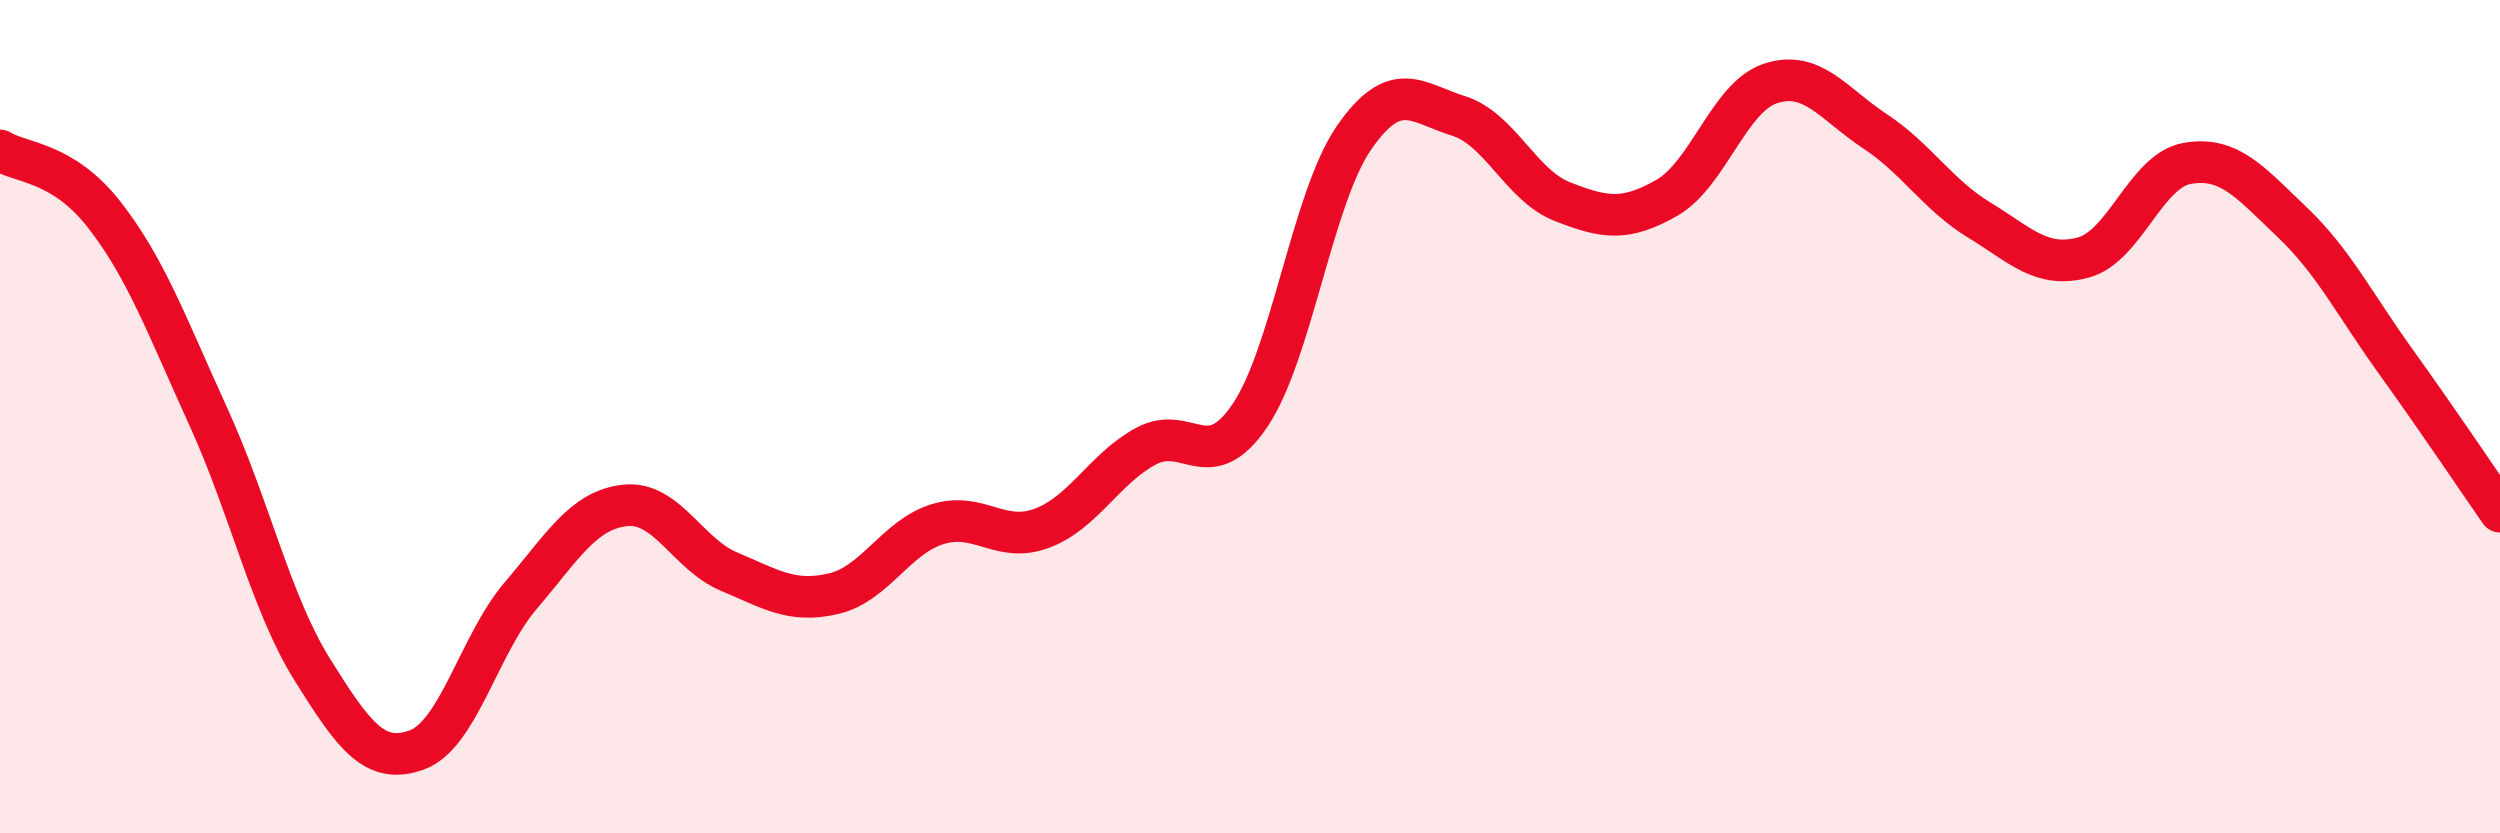
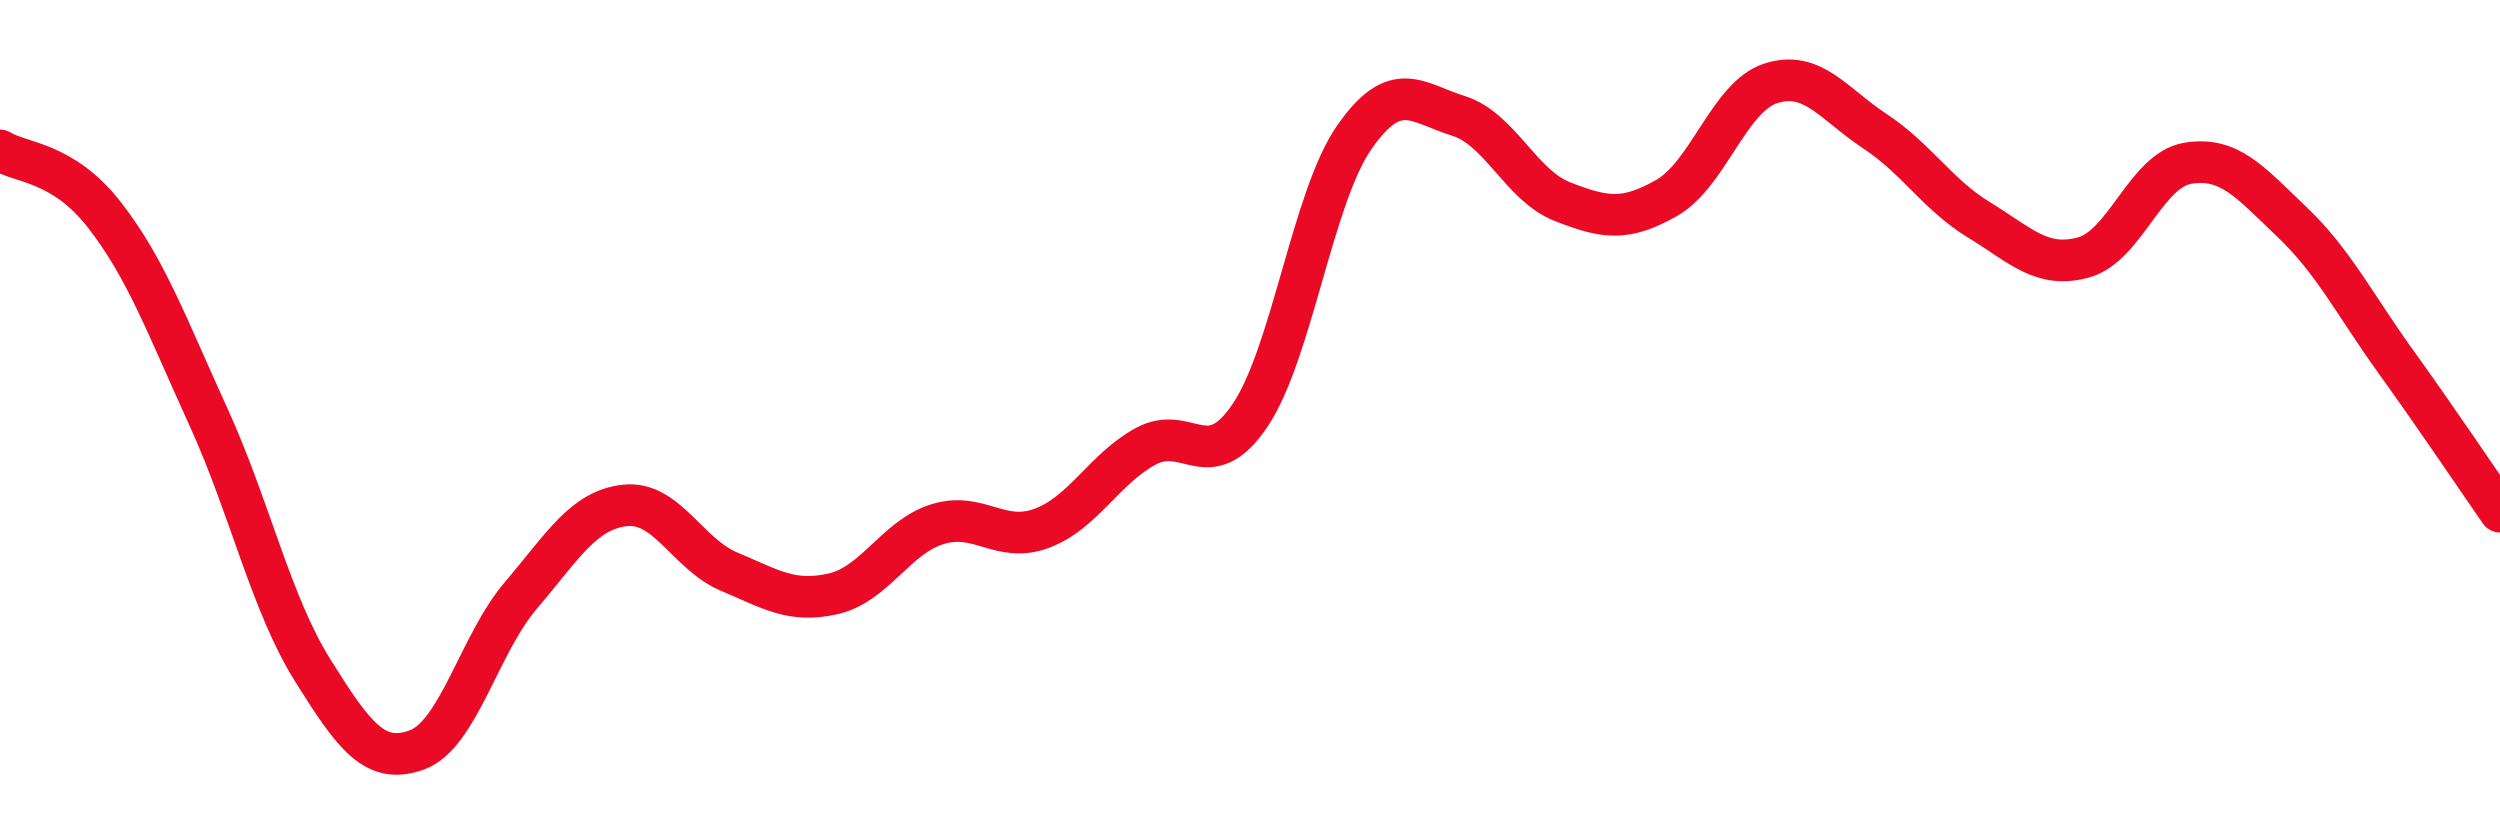
<svg xmlns="http://www.w3.org/2000/svg" width="60" height="20" viewBox="0 0 60 20">
-   <path d="M 0,3.61 C 0.5,3.92 1.5,3.87 2.5,5.15 C 3.5,6.43 4,7.81 5,10 C 6,12.19 6.5,14.48 7.5,16.08 C 8.5,17.68 9,18.36 10,18 C 11,17.64 11.5,15.46 12.5,14.29 C 13.5,13.12 14,12.24 15,12.13 C 16,12.02 16.5,13.3 17.5,13.72 C 18.5,14.14 19,14.48 20,14.25 C 21,14.02 21.5,12.89 22.5,12.58 C 23.5,12.27 24,13.05 25,12.68 C 26,12.31 26.5,11.25 27.5,10.71 C 28.5,10.17 29,11.45 30,9.97 C 31,8.49 31.5,4.74 32.5,3.3 C 33.5,1.86 34,2.47 35,2.78 C 36,3.09 36.5,4.45 37.5,4.84 C 38.5,5.23 39,5.32 40,4.75 C 41,4.18 41.5,2.32 42.5,2 C 43.5,1.68 44,2.49 45,3.15 C 46,3.81 46.5,4.67 47.5,5.28 C 48.5,5.89 49,6.45 50,6.18 C 51,5.91 51.5,4.09 52.5,3.92 C 53.5,3.75 54,4.37 55,5.32 C 56,6.27 56.5,7.29 57.5,8.68 C 58.5,10.07 59.5,11.56 60,12.28L60 20L0 20Z" fill="#EB0A25" opacity="0.1" stroke-linecap="round" stroke-linejoin="round" />
  <path d="M 0,3.61 C 0.5,3.92 1.5,3.87 2.5,5.15 C 3.5,6.43 4,7.81 5,10 C 6,12.19 6.5,14.48 7.5,16.08 C 8.5,17.68 9,18.36 10,18 C 11,17.64 11.5,15.46 12.5,14.29 C 13.5,13.12 14,12.24 15,12.13 C 16,12.02 16.5,13.3 17.5,13.72 C 18.5,14.14 19,14.48 20,14.25 C 21,14.02 21.5,12.89 22.5,12.58 C 23.5,12.27 24,13.05 25,12.68 C 26,12.31 26.5,11.25 27.5,10.71 C 28.5,10.17 29,11.45 30,9.97 C 31,8.49 31.5,4.74 32.5,3.3 C 33.5,1.86 34,2.47 35,2.78 C 36,3.09 36.5,4.45 37.5,4.84 C 38.5,5.23 39,5.32 40,4.75 C 41,4.18 41.5,2.32 42.5,2 C 43.5,1.68 44,2.49 45,3.15 C 46,3.81 46.5,4.67 47.5,5.28 C 48.5,5.89 49,6.45 50,6.18 C 51,5.91 51.5,4.09 52.5,3.92 C 53.5,3.75 54,4.37 55,5.32 C 56,6.27 56.5,7.29 57.5,8.68 C 58.5,10.07 59.5,11.56 60,12.28" stroke="#EB0A25" stroke-width="1" fill="none" stroke-linecap="round" stroke-linejoin="round" />
</svg>